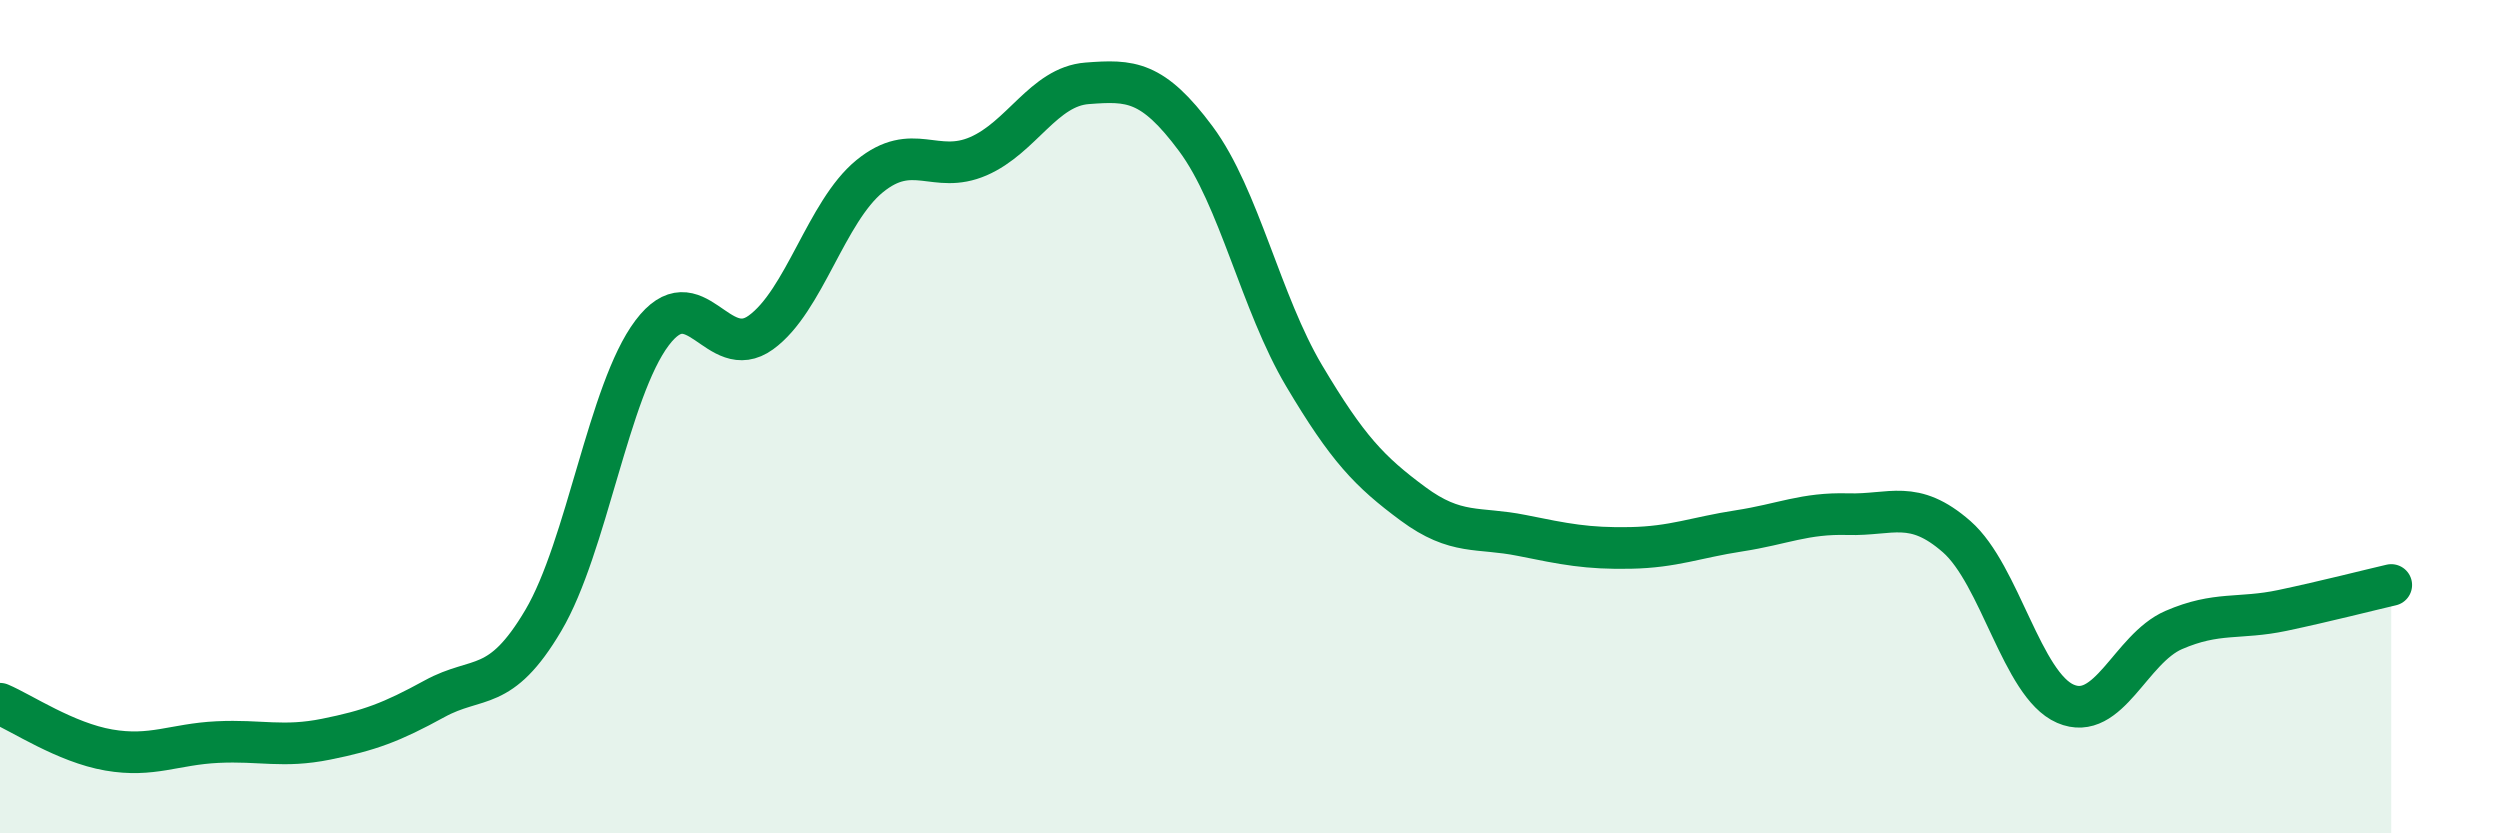
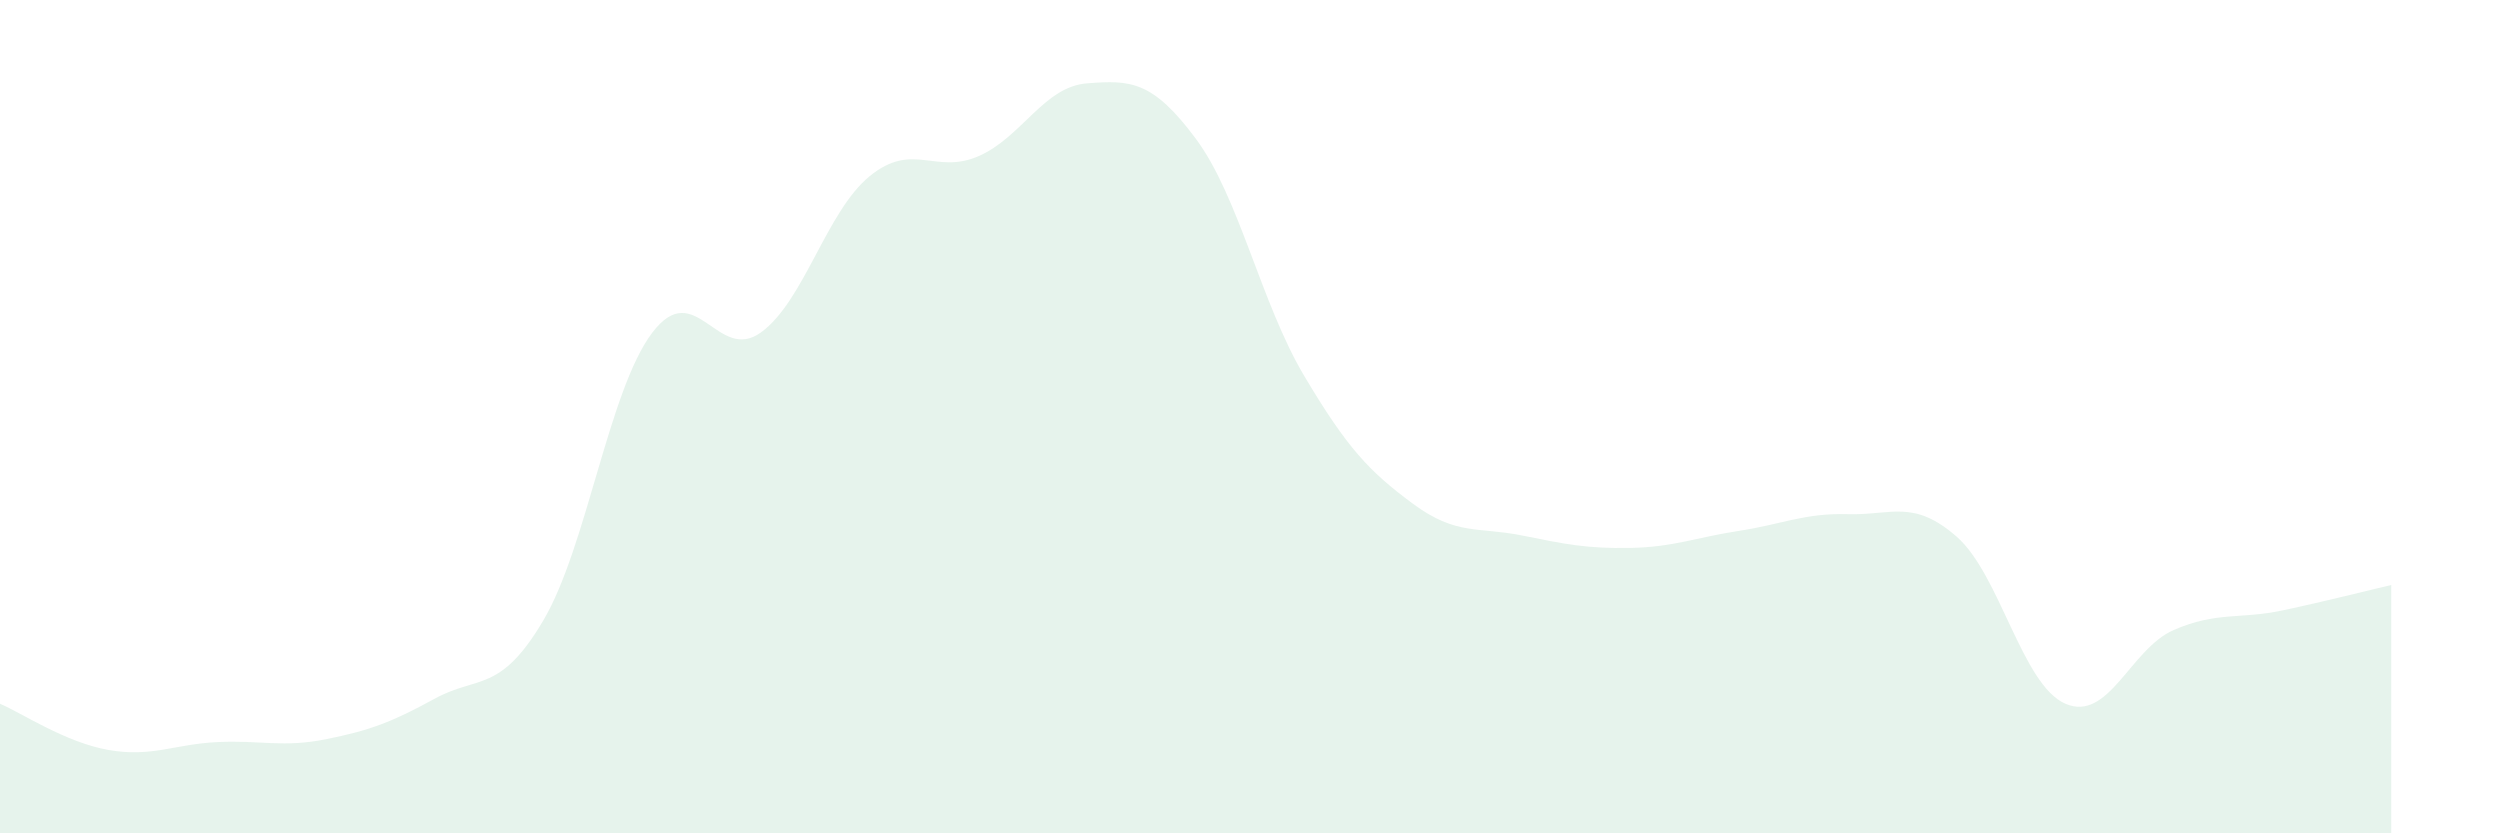
<svg xmlns="http://www.w3.org/2000/svg" width="60" height="20" viewBox="0 0 60 20">
  <path d="M 0,16.89 C 0.52,17.11 1.57,17.82 2.61,18 C 3.65,18.18 4.18,17.86 5.22,17.81 C 6.26,17.76 6.79,17.95 7.83,17.74 C 8.87,17.53 9.39,17.34 10.43,16.77 C 11.47,16.2 12,16.65 13.04,14.89 C 14.08,13.13 14.61,9.37 15.65,7.99 C 16.69,6.61 17.22,8.73 18.26,7.98 C 19.3,7.23 19.83,5.08 20.87,4.23 C 21.91,3.38 22.44,4.2 23.48,3.75 C 24.52,3.3 25.05,2.08 26.09,2 C 27.13,1.92 27.66,1.93 28.7,3.33 C 29.74,4.73 30.26,7.27 31.3,9.02 C 32.34,10.77 32.87,11.32 33.91,12.09 C 34.95,12.86 35.48,12.64 36.52,12.85 C 37.56,13.06 38.09,13.17 39.13,13.15 C 40.17,13.13 40.7,12.9 41.74,12.74 C 42.78,12.58 43.31,12.31 44.35,12.34 C 45.39,12.37 45.92,11.97 46.96,12.88 C 48,13.79 48.53,16.44 49.57,16.89 C 50.61,17.34 51.13,15.57 52.17,15.12 C 53.21,14.67 53.74,14.87 54.78,14.65 C 55.82,14.43 56.87,14.16 57.39,14.04L57.39 20L0 20Z" fill="#008740" opacity="0.1" stroke-linecap="round" stroke-linejoin="round" />
-   <path d="M 0,16.89 C 0.52,17.11 1.57,17.82 2.61,18 C 3.65,18.18 4.18,17.86 5.22,17.81 C 6.26,17.76 6.79,17.95 7.83,17.74 C 8.87,17.53 9.39,17.34 10.43,16.77 C 11.47,16.2 12,16.65 13.04,14.89 C 14.08,13.13 14.61,9.37 15.65,7.99 C 16.69,6.61 17.22,8.73 18.26,7.98 C 19.3,7.23 19.83,5.08 20.87,4.23 C 21.91,3.38 22.44,4.2 23.48,3.75 C 24.52,3.3 25.05,2.08 26.09,2 C 27.13,1.92 27.66,1.93 28.7,3.33 C 29.74,4.73 30.26,7.27 31.3,9.02 C 32.34,10.77 32.87,11.32 33.91,12.09 C 34.95,12.86 35.48,12.64 36.52,12.85 C 37.56,13.06 38.09,13.17 39.13,13.15 C 40.17,13.13 40.7,12.9 41.74,12.74 C 42.78,12.58 43.31,12.31 44.35,12.34 C 45.39,12.37 45.92,11.97 46.96,12.88 C 48,13.79 48.53,16.44 49.57,16.89 C 50.61,17.34 51.13,15.57 52.17,15.12 C 53.21,14.67 53.74,14.87 54.78,14.65 C 55.82,14.43 56.87,14.16 57.39,14.04" stroke="#008740" stroke-width="1" fill="none" stroke-linecap="round" stroke-linejoin="round" />
</svg>